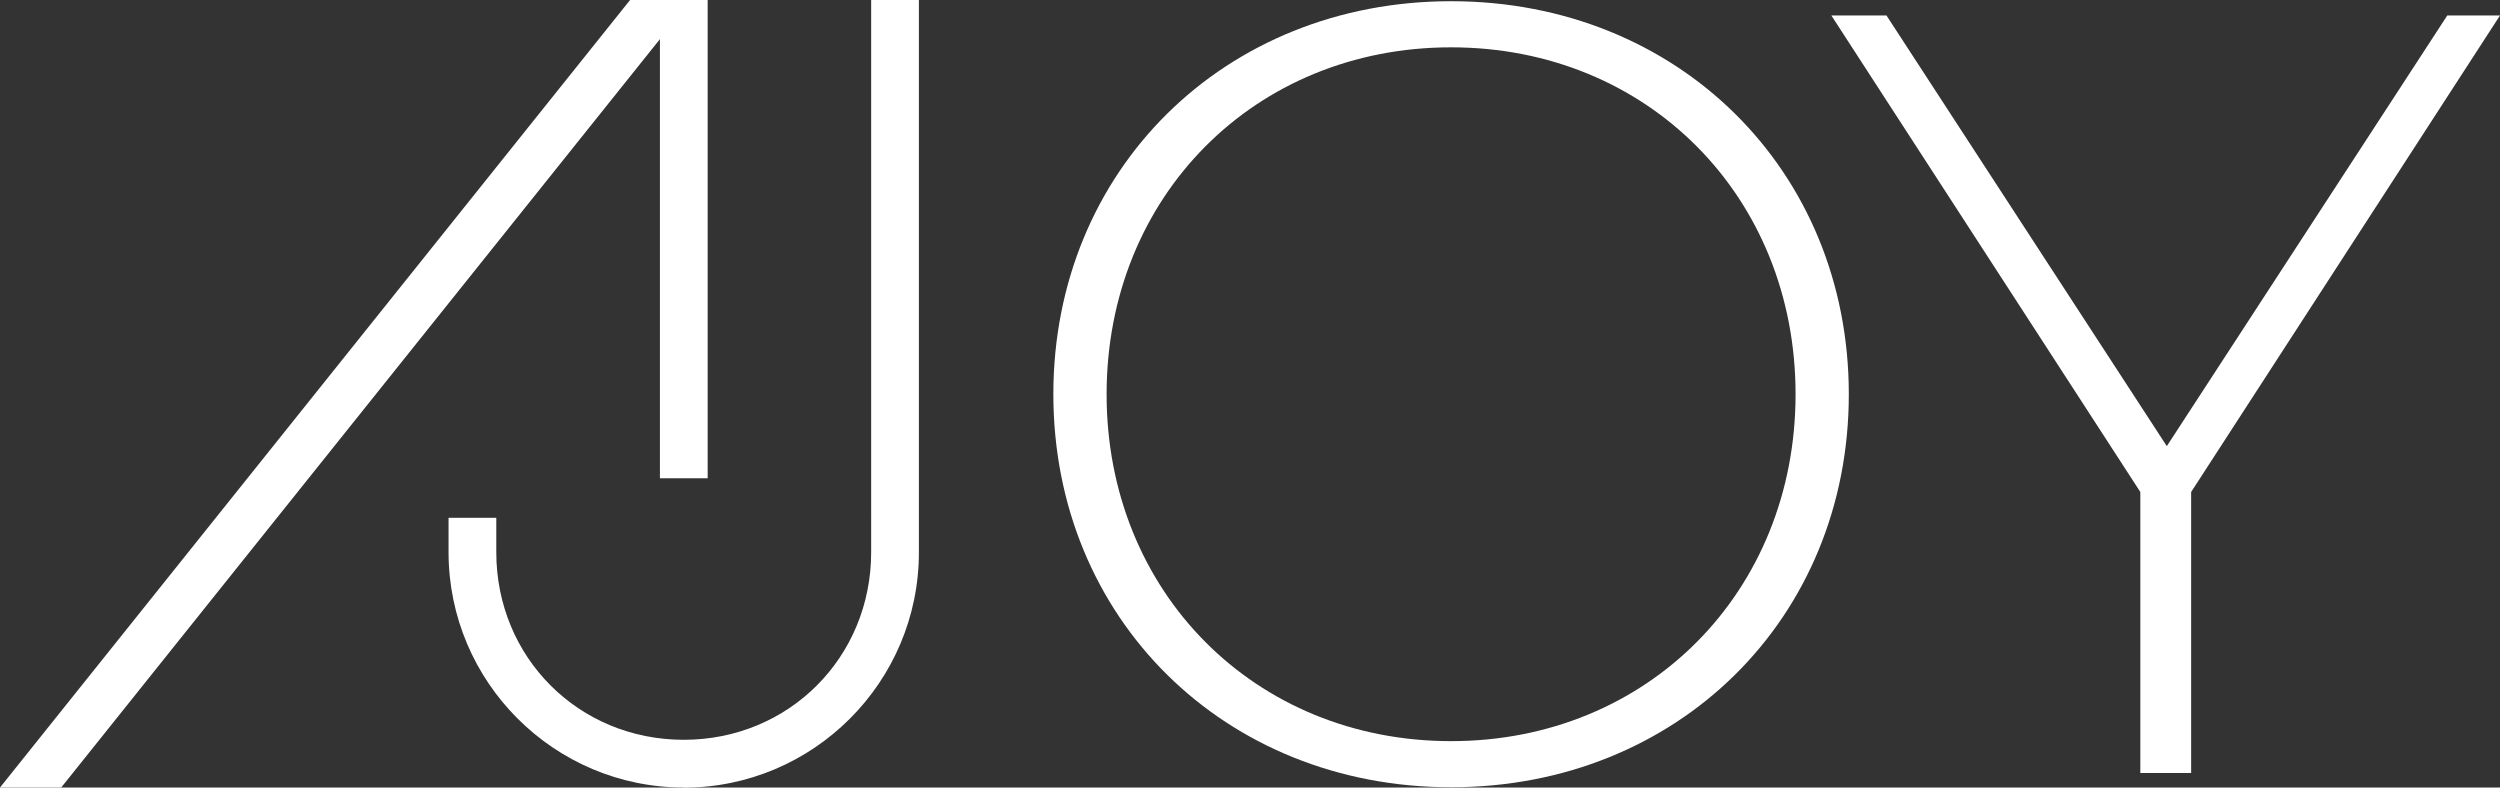
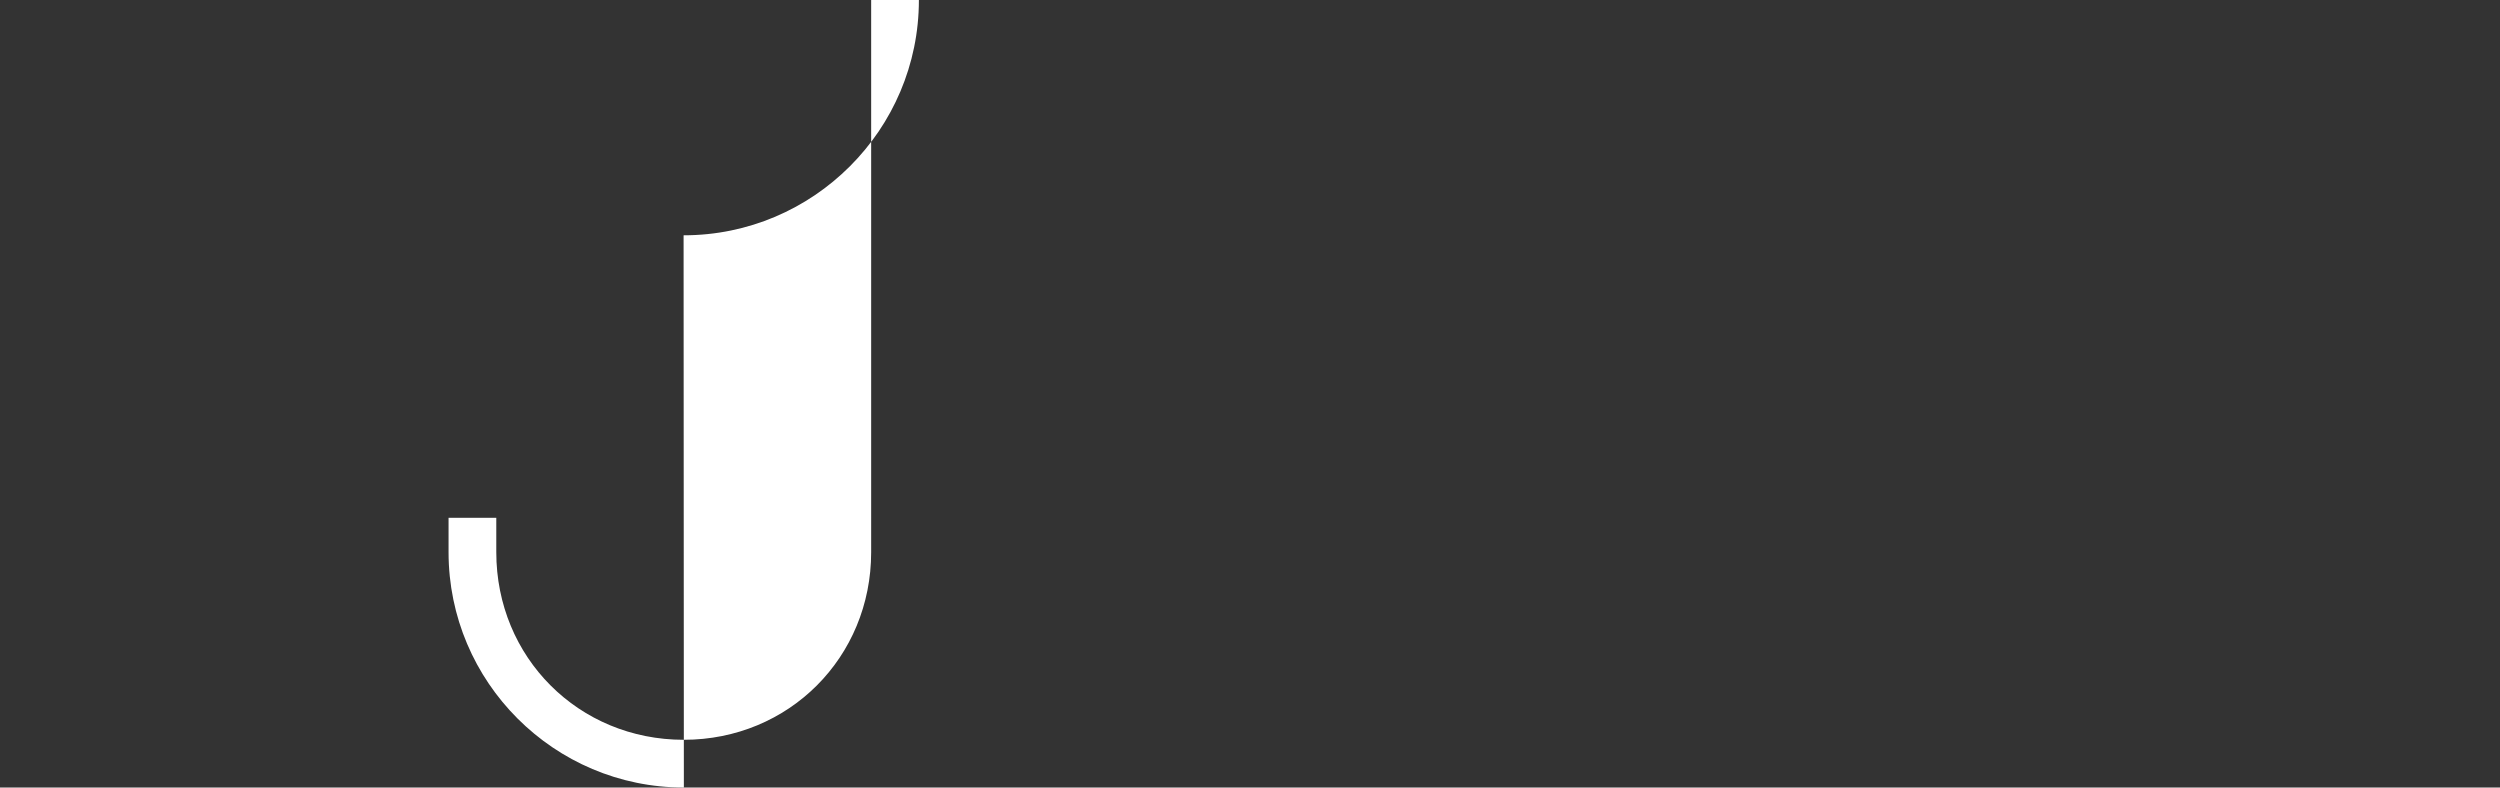
<svg xmlns="http://www.w3.org/2000/svg" id="Layer_2" data-name="Layer 2" viewBox="0 0 185.93 58.57">
  <rect x="0" y="0" width="185.93" height="58.57" fill="#333333" stroke="none" />
  <defs>
    <style>
      .cls-1 {
        fill: #fff;
      }
    </style>
  </defs>
  <g id="Layer_3" data-name="Layer 3">
    <g>
-       <polygon class="cls-1" points="0 58.57 46.86 0 52.63 0 52.63 35.57 49.08 35.57 49.08 2.91 4.55 58.57 0 58.57" />
-       <path class="cls-1" d="M50.86,58.57c-9.65,0-17.5-7.85-17.5-17.5v-2.56h3.55v2.56c0,7.82,6.12,13.95,13.94,13.95s13.94-6.13,13.94-13.95V0h3.55v41.08c0,9.65-7.85,17.5-17.5,17.5Z" />
-       <path class="cls-1" d="M107.92,58.55c-16.86,0-29.58-12.56-29.58-29.23S91.06.09,107.92.09s29.58,12.56,29.58,29.23-12.72,29.23-29.58,29.23ZM107.92,3.52c-14.61,0-25.62,11.09-25.62,25.8s11.02,25.8,25.62,25.8,25.62-11.09,25.62-25.8S122.53,3.52,107.92,3.52Z" />
-       <polygon class="cls-1" points="159.18 57.49 159.18 36.59 136.2 1.15 140.3 1.15 161.15 33.18 182.01 1.15 185.93 1.15 162.96 36.59 162.96 57.49 159.18 57.49" />
+       <path class="cls-1" d="M50.86,58.57c-9.65,0-17.5-7.85-17.5-17.5v-2.56h3.55v2.56c0,7.82,6.12,13.95,13.94,13.95s13.94-6.13,13.94-13.95V0h3.55c0,9.65-7.85,17.5-17.5,17.5Z" />
    </g>
  </g>
</svg>